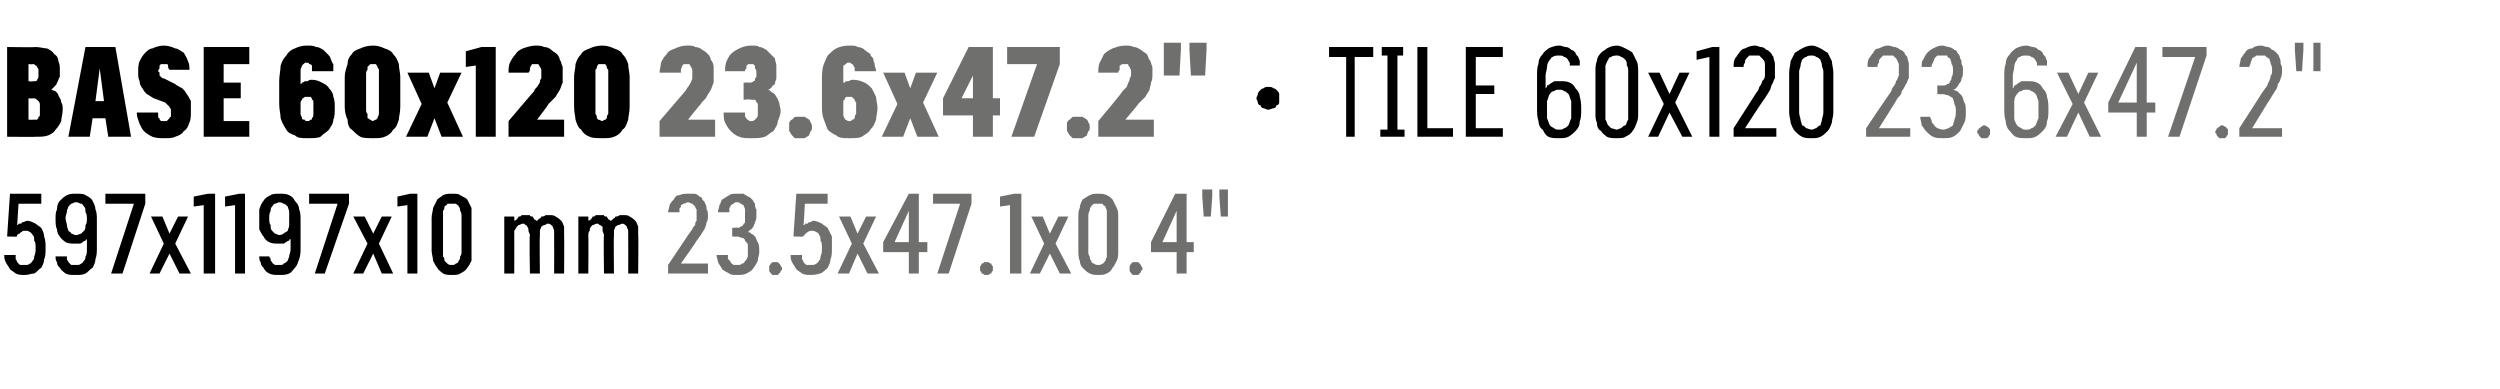
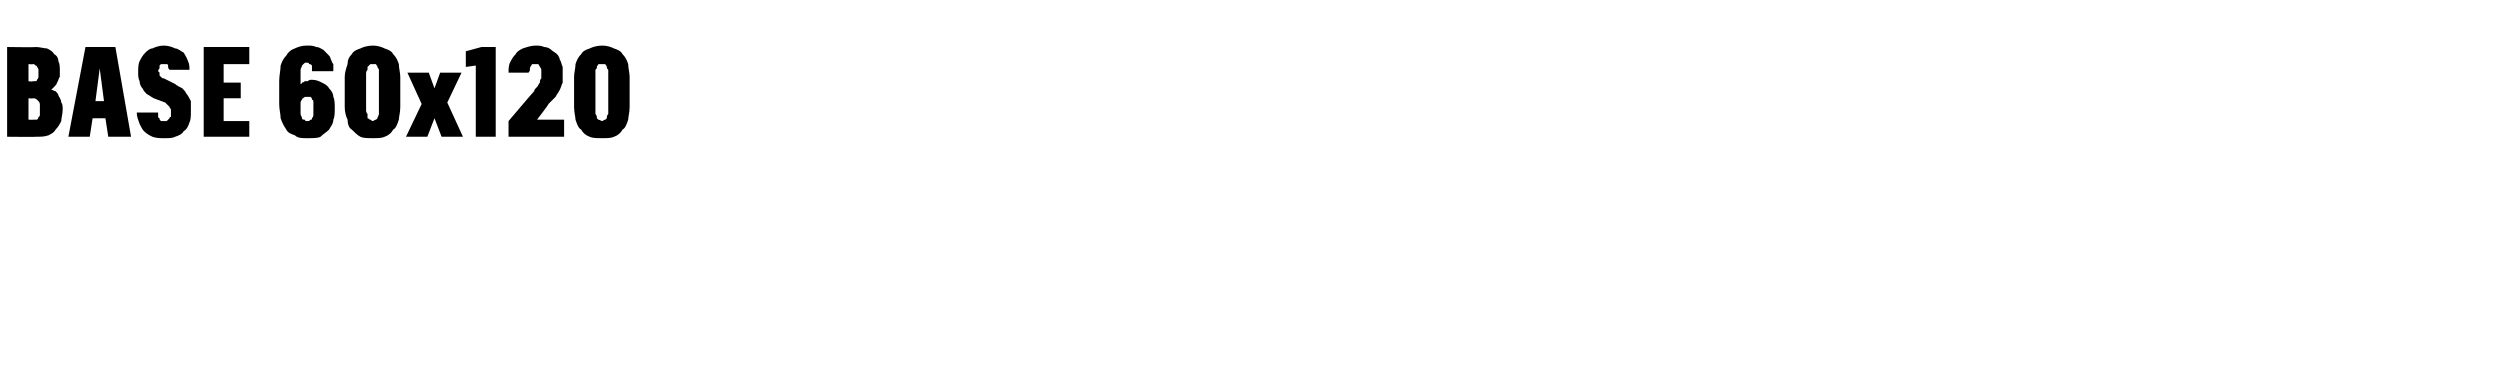
<svg xmlns="http://www.w3.org/2000/svg" version="1.1" width="175.5px" height="27.3px" viewBox="0 -3 175.5 27.3" style="top:-3px">
  <desc>BASE 60x120 23.6x47.2\“ · TILE 60x120 23.6x47.2\" 597x1197x10 mm 23.5x47.1x0.4\"</desc>
  <defs />
  <g id="Polygon372583">
-     <path d="M 46.9 16.2 L 49.7 16.2 L 49.7 15.5 L 47.8 15.5 C 47.8 15.5 48.94 13.9 48.9 13.9 C 49 13.8 49.1 13.6 49.2 13.5 C 49.3 13.3 49.4 13.2 49.5 13 C 49.5 12.9 49.6 12.8 49.6 12.6 C 49.7 12.5 49.7 12.3 49.7 12.1 C 49.7 12 49.7 11.8 49.6 11.7 C 49.6 11.6 49.6 11.4 49.5 11.3 C 49.5 11.2 49.4 11.1 49.3 11 C 49.3 10.9 49.2 10.8 49.1 10.8 C 49 10.7 48.9 10.6 48.7 10.6 C 48.6 10.6 48.5 10.6 48.3 10.6 C 48.3 10.6 48.3 10.6 48.3 10.6 C 48.1 10.6 47.9 10.6 47.7 10.7 C 47.5 10.7 47.4 10.8 47.3 11 C 47.2 11.1 47.1 11.2 47 11.4 C 47 11.6 46.9 11.7 46.9 11.9 C 46.9 11.9 47.7 11.9 47.7 11.9 C 47.7 11.8 47.7 11.7 47.7 11.6 C 47.8 11.6 47.8 11.5 47.8 11.4 C 47.9 11.4 47.9 11.3 48 11.3 C 48.1 11.3 48.2 11.2 48.3 11.2 C 48.3 11.2 48.3 11.2 48.3 11.2 C 48.4 11.2 48.5 11.3 48.6 11.3 C 48.6 11.3 48.7 11.4 48.8 11.5 C 48.8 11.5 48.8 11.6 48.9 11.7 C 48.9 11.9 48.9 12 48.9 12.1 C 48.9 12.2 48.9 12.4 48.9 12.5 C 48.8 12.6 48.8 12.7 48.8 12.8 C 48.7 12.9 48.6 13 48.6 13.1 C 48.5 13.2 48.4 13.4 48.3 13.5 C 48.33 13.48 46.9 15.6 46.9 15.6 L 46.9 16.2 Z M 51.7 16.3 C 51.7 16.3 51.8 16.3 51.8 16.3 C 52 16.3 52.2 16.3 52.4 16.2 C 52.6 16.1 52.8 16 52.9 15.8 C 53 15.7 53.1 15.5 53.2 15.3 C 53.2 15.1 53.3 14.9 53.3 14.7 C 53.3 14.4 53.3 14.2 53.2 14 C 53.1 13.9 53.1 13.7 53 13.6 C 52.9 13.5 52.8 13.4 52.7 13.4 C 52.7 13.3 52.6 13.3 52.5 13.3 C 52.6 13.2 52.6 13.2 52.7 13.1 C 52.8 13.1 52.8 13 52.9 12.9 C 52.9 12.8 53 12.7 53 12.6 C 53.1 12.4 53.1 12.3 53.1 12.1 C 53.1 11.9 53.1 11.8 53.1 11.7 C 53 11.6 53 11.4 53 11.3 C 52.9 11.2 52.9 11.1 52.8 11 C 52.7 10.9 52.6 10.8 52.5 10.8 C 52.4 10.7 52.3 10.7 52.2 10.6 C 52.1 10.6 52 10.6 51.8 10.6 C 51.8 10.6 51.7 10.6 51.7 10.6 C 51.5 10.6 51.3 10.6 51.2 10.7 C 51 10.8 50.9 10.9 50.7 11 C 50.6 11.1 50.6 11.3 50.5 11.4 C 50.5 11.6 50.4 11.7 50.4 11.9 C 50.4 11.9 51.2 11.9 51.2 11.9 C 51.2 11.8 51.2 11.7 51.2 11.6 C 51.2 11.6 51.3 11.5 51.3 11.4 C 51.4 11.4 51.4 11.3 51.5 11.3 C 51.6 11.2 51.6 11.2 51.7 11.2 C 51.7 11.2 51.8 11.2 51.8 11.2 C 51.8 11.2 51.9 11.2 52 11.3 C 52.1 11.3 52.1 11.4 52.2 11.4 C 52.2 11.5 52.3 11.6 52.3 11.7 C 52.3 11.8 52.3 11.9 52.3 12.1 C 52.3 12.2 52.3 12.3 52.3 12.5 C 52.3 12.6 52.3 12.7 52.2 12.7 C 52.2 12.8 52.1 12.9 52 12.9 C 52 12.9 51.9 13 51.8 13 C 51.76 12.95 51.4 13 51.4 13 L 51.4 13.6 C 51.4 13.6 51.73 13.63 51.7 13.6 C 51.9 13.6 52 13.7 52.1 13.7 C 52.2 13.7 52.3 13.8 52.3 13.9 C 52.4 14 52.5 14.1 52.5 14.2 C 52.5 14.3 52.5 14.4 52.5 14.6 C 52.5 14.8 52.5 14.9 52.5 15 C 52.4 15.2 52.4 15.3 52.3 15.3 C 52.3 15.4 52.2 15.5 52.1 15.5 C 52 15.6 51.9 15.6 51.8 15.6 C 51.8 15.6 51.8 15.6 51.8 15.6 C 51.7 15.6 51.6 15.6 51.5 15.6 C 51.4 15.5 51.3 15.5 51.3 15.4 C 51.2 15.3 51.2 15.2 51.1 15.2 C 51.1 15.1 51.1 15 51.1 14.9 C 51.1 14.9 50.3 14.9 50.3 14.9 C 50.3 15.1 50.4 15.2 50.4 15.4 C 50.5 15.6 50.6 15.7 50.7 15.9 C 50.8 16 51 16.1 51.2 16.2 C 51.3 16.3 51.5 16.3 51.7 16.3 Z M 54.4 16.3 C 54.5 16.3 54.5 16.3 54.6 16.3 C 54.7 16.2 54.7 16.2 54.7 16.2 C 54.8 16.1 54.8 16.1 54.8 16 C 54.9 16 54.9 15.9 54.9 15.9 C 54.9 15.8 54.9 15.7 54.8 15.7 C 54.8 15.6 54.8 15.6 54.7 15.5 C 54.7 15.5 54.7 15.5 54.6 15.4 C 54.5 15.4 54.5 15.4 54.4 15.4 C 54.4 15.4 54.3 15.4 54.2 15.4 C 54.2 15.5 54.1 15.5 54.1 15.5 C 54.1 15.6 54 15.6 54 15.7 C 54 15.7 54 15.8 54 15.9 C 54 15.9 54 16 54 16 C 54 16.1 54.1 16.1 54.1 16.2 C 54.1 16.2 54.2 16.2 54.2 16.3 C 54.3 16.3 54.4 16.3 54.4 16.3 Z M 56.9 16.3 C 56.9 16.3 57 16.3 57 16.3 C 57.3 16.3 57.5 16.2 57.6 16.2 C 57.8 16.1 58 15.9 58.1 15.8 C 58.2 15.6 58.3 15.4 58.3 15.2 C 58.4 15 58.4 14.7 58.4 14.4 C 58.4 14.1 58.4 13.9 58.4 13.6 C 58.3 13.4 58.2 13.2 58.1 13 C 58 12.9 57.8 12.8 57.7 12.7 C 57.5 12.6 57.3 12.5 57.1 12.5 C 57.1 12.5 57.1 12.5 57.1 12.5 C 57 12.5 56.9 12.6 56.9 12.6 C 56.8 12.6 56.7 12.6 56.7 12.7 C 56.6 12.7 56.6 12.7 56.5 12.7 C 56.5 12.8 56.5 12.8 56.4 12.8 C 56.43 12.83 56.5 11.3 56.5 11.3 L 58.1 11.3 L 58.1 10.6 L 55.9 10.6 L 55.7 13.6 C 55.7 13.6 56.37 13.63 56.4 13.6 C 56.4 13.6 56.4 13.5 56.5 13.5 C 56.5 13.4 56.5 13.4 56.6 13.4 C 56.6 13.3 56.7 13.3 56.7 13.3 C 56.8 13.2 56.9 13.2 56.9 13.2 C 56.9 13.2 57 13.2 57 13.2 C 57.1 13.2 57.2 13.2 57.3 13.3 C 57.4 13.3 57.5 13.4 57.5 13.5 C 57.6 13.6 57.6 13.7 57.6 13.9 C 57.7 14 57.7 14.2 57.7 14.4 C 57.7 14.6 57.7 14.8 57.6 15 C 57.6 15.1 57.6 15.2 57.5 15.3 C 57.4 15.4 57.4 15.5 57.3 15.5 C 57.2 15.6 57.1 15.6 57 15.6 C 57 15.6 56.9 15.6 56.9 15.6 C 56.8 15.6 56.7 15.6 56.6 15.6 C 56.5 15.5 56.5 15.5 56.4 15.4 C 56.4 15.3 56.3 15.2 56.3 15.2 C 56.3 15.1 56.3 15 56.3 14.9 C 56.3 14.9 55.5 14.9 55.5 14.9 C 55.5 15.1 55.5 15.2 55.6 15.4 C 55.7 15.6 55.8 15.7 55.9 15.9 C 56 16 56.2 16.1 56.3 16.2 C 56.5 16.3 56.7 16.3 56.9 16.3 Z M 58.8 16.2 L 59.6 16.2 L 60.2 14.8 L 60.9 16.2 L 61.7 16.2 L 60.6 14.1 L 61.5 12.2 L 60.8 12.2 L 60.2 13.4 L 59.7 12.2 L 58.9 12.2 L 59.8 14.1 L 58.8 16.2 Z M 63.8 16.2 L 64.5 16.2 L 64.5 14.7 L 65.1 14.7 L 65.1 14 L 64.5 14 L 64.5 10.6 L 63.8 10.6 L 62 14 L 62 14.7 L 63.8 14.7 L 63.8 16.2 Z M 62.8 14 L 63.8 11.8 L 63.8 14 L 62.8 14 Z M 65.8 16.2 L 66.6 16.2 L 68.2 11.3 L 68.2 10.6 L 65.5 10.6 L 65.5 11.3 L 67.4 11.3 L 65.8 16.2 Z M 69.2 16.3 C 69.3 16.3 69.4 16.3 69.4 16.3 C 69.5 16.2 69.5 16.2 69.6 16.2 C 69.6 16.1 69.6 16.1 69.7 16 C 69.7 16 69.7 15.9 69.7 15.9 C 69.7 15.8 69.7 15.7 69.7 15.7 C 69.6 15.6 69.6 15.6 69.6 15.5 C 69.5 15.5 69.5 15.5 69.4 15.4 C 69.4 15.4 69.3 15.4 69.2 15.4 C 69.2 15.4 69.1 15.4 69.1 15.4 C 69 15.5 69 15.5 68.9 15.5 C 68.9 15.6 68.9 15.6 68.8 15.7 C 68.8 15.7 68.8 15.8 68.8 15.9 C 68.8 15.9 68.8 16 68.8 16 C 68.9 16.1 68.9 16.1 68.9 16.2 C 69 16.2 69 16.2 69.1 16.3 C 69.1 16.3 69.2 16.3 69.2 16.3 Z M 70.9 16.2 L 71.7 16.2 L 71.7 10.6 L 71.2 10.6 L 70.2 10.8 L 70.2 11.5 L 70.9 11.4 L 70.9 16.2 Z M 72.3 16.2 L 73 16.2 L 73.7 14.8 L 74.4 16.2 L 75.2 16.2 L 74.1 14.1 L 75 12.2 L 74.3 12.2 L 73.7 13.4 L 73.2 12.2 L 72.4 12.2 L 73.3 14.1 L 72.3 16.2 Z M 77.1 16.3 C 77.3 16.3 77.5 16.3 77.7 16.2 C 77.9 16.1 78 16 78.1 15.8 C 78.2 15.7 78.3 15.5 78.4 15.3 C 78.5 15.1 78.5 14.8 78.5 14.6 C 78.5 14.6 78.5 12.3 78.5 12.3 C 78.5 12 78.5 11.8 78.4 11.6 C 78.3 11.4 78.2 11.2 78.1 11 C 78 10.9 77.9 10.8 77.7 10.7 C 77.5 10.6 77.3 10.6 77.1 10.6 C 76.9 10.6 76.7 10.6 76.5 10.7 C 76.3 10.8 76.2 10.9 76 11 C 75.9 11.2 75.8 11.4 75.8 11.6 C 75.7 11.8 75.7 12 75.7 12.3 C 75.7 12.3 75.7 14.6 75.7 14.6 C 75.7 14.8 75.7 15.1 75.8 15.3 C 75.8 15.5 75.9 15.7 76 15.8 C 76.2 16 76.3 16.1 76.5 16.2 C 76.7 16.3 76.9 16.3 77.1 16.3 Z M 77.1 15.6 C 77 15.6 76.9 15.6 76.8 15.5 C 76.7 15.5 76.6 15.4 76.6 15.3 C 76.5 15.2 76.5 15.1 76.5 15 C 76.4 14.9 76.4 14.8 76.4 14.6 C 76.4 14.6 76.4 12.2 76.4 12.2 C 76.4 12.1 76.4 11.9 76.5 11.8 C 76.5 11.7 76.5 11.6 76.6 11.5 C 76.6 11.4 76.7 11.4 76.8 11.3 C 76.9 11.3 77 11.3 77.1 11.3 C 77.2 11.3 77.3 11.3 77.4 11.3 C 77.4 11.4 77.5 11.4 77.6 11.5 C 77.6 11.6 77.7 11.7 77.7 11.8 C 77.7 11.9 77.7 12.1 77.7 12.2 C 77.7 12.2 77.7 14.6 77.7 14.6 C 77.7 14.8 77.7 14.9 77.7 15 C 77.7 15.1 77.6 15.2 77.6 15.3 C 77.5 15.4 77.5 15.5 77.4 15.5 C 77.3 15.6 77.2 15.6 77.1 15.6 Z M 79.7 16.3 C 79.8 16.3 79.8 16.3 79.9 16.3 C 80 16.2 80 16.2 80 16.2 C 80.1 16.1 80.1 16.1 80.1 16 C 80.2 16 80.2 15.9 80.2 15.9 C 80.2 15.8 80.2 15.7 80.1 15.7 C 80.1 15.6 80.1 15.6 80 15.5 C 80 15.5 80 15.5 79.9 15.4 C 79.8 15.4 79.8 15.4 79.7 15.4 C 79.7 15.4 79.6 15.4 79.5 15.4 C 79.5 15.5 79.4 15.5 79.4 15.5 C 79.4 15.6 79.3 15.6 79.3 15.7 C 79.3 15.7 79.3 15.8 79.3 15.9 C 79.3 15.9 79.3 16 79.3 16 C 79.3 16.1 79.4 16.1 79.4 16.2 C 79.4 16.2 79.5 16.2 79.5 16.3 C 79.6 16.3 79.7 16.3 79.7 16.3 Z M 82.6 16.2 L 83.3 16.2 L 83.3 14.7 L 83.8 14.7 L 83.8 14 L 83.3 14 L 83.3 10.6 L 82.5 10.6 L 80.8 14 L 80.8 14.7 L 82.6 14.7 L 82.6 16.2 Z M 81.6 14 L 82.6 11.8 L 82.6 14 L 81.6 14 Z M 85.7 12.2 L 86.2 12.2 L 86.2 10.8 L 86.2 10.3 L 85.6 10.3 L 85.6 10.8 L 85.7 12.2 Z M 84.5 12.2 L 85 12.2 L 85.1 10.8 L 85.1 10.3 L 84.4 10.3 L 84.4 10.8 L 84.5 12.2 Z " stroke="none" fill="#6f6f6e" />
-   </g>
+     </g>
  <g id="Polygon372582">
-     <path d="M 1.7 16.3 C 1.7 16.3 1.8 16.3 1.8 16.3 C 2 16.3 2.2 16.2 2.4 16.2 C 2.6 16.1 2.7 15.9 2.9 15.8 C 3 15.6 3.1 15.4 3.1 15.2 C 3.2 15 3.2 14.7 3.2 14.4 C 3.2 14.1 3.2 13.9 3.1 13.6 C 3.1 13.4 3 13.2 2.9 13 C 2.8 12.9 2.6 12.8 2.5 12.7 C 2.3 12.6 2.1 12.5 1.9 12.5 C 1.9 12.5 1.9 12.5 1.9 12.5 C 1.8 12.5 1.7 12.6 1.6 12.6 C 1.6 12.6 1.5 12.6 1.5 12.7 C 1.4 12.7 1.3 12.7 1.3 12.7 C 1.3 12.8 1.2 12.8 1.2 12.8 C 1.21 12.83 1.3 11.3 1.3 11.3 L 2.9 11.3 L 2.9 10.6 L 0.7 10.6 L 0.5 13.6 C 0.5 13.6 1.16 13.63 1.2 13.6 C 1.2 13.6 1.2 13.5 1.2 13.5 C 1.3 13.4 1.3 13.4 1.4 13.4 C 1.4 13.3 1.5 13.3 1.5 13.3 C 1.6 13.2 1.6 13.2 1.7 13.2 C 1.7 13.2 1.8 13.2 1.8 13.2 C 1.9 13.2 2 13.2 2.1 13.3 C 2.2 13.3 2.2 13.4 2.3 13.5 C 2.4 13.6 2.4 13.7 2.4 13.9 C 2.5 14 2.5 14.2 2.5 14.4 C 2.5 14.6 2.5 14.8 2.4 15 C 2.4 15.1 2.4 15.2 2.3 15.3 C 2.2 15.4 2.2 15.5 2.1 15.5 C 2 15.6 1.9 15.6 1.8 15.6 C 1.8 15.6 1.7 15.6 1.7 15.6 C 1.6 15.6 1.5 15.6 1.4 15.6 C 1.3 15.5 1.3 15.5 1.2 15.4 C 1.2 15.3 1.1 15.2 1.1 15.2 C 1.1 15.1 1.1 15 1.1 14.9 C 1.1 14.9 0.3 14.9 0.3 14.9 C 0.3 15.1 0.3 15.2 0.4 15.4 C 0.5 15.6 0.6 15.7 0.7 15.9 C 0.8 16 1 16.1 1.1 16.2 C 1.3 16.3 1.5 16.3 1.7 16.3 Z M 5.2 16.3 C 5.2 16.3 5.4 16.3 5.4 16.3 C 5.6 16.3 5.8 16.3 6 16.2 C 6.2 16.1 6.3 15.9 6.5 15.8 C 6.6 15.6 6.7 15.4 6.7 15.2 C 6.8 14.9 6.8 14.7 6.8 14.4 C 6.8 14.4 6.8 12.4 6.8 12.4 C 6.8 12.2 6.8 11.9 6.7 11.7 C 6.7 11.5 6.6 11.3 6.5 11.1 C 6.4 10.9 6.2 10.8 6 10.7 C 5.9 10.6 5.6 10.6 5.4 10.6 C 5.4 10.6 5.3 10.6 5.3 10.6 C 5.1 10.6 4.9 10.6 4.7 10.7 C 4.5 10.8 4.4 10.9 4.2 11.1 C 4.1 11.2 4 11.4 4 11.7 C 3.9 11.9 3.9 12.1 3.9 12.4 C 3.9 12.6 3.9 12.9 4 13.1 C 4 13.3 4.1 13.5 4.2 13.6 C 4.3 13.8 4.5 13.9 4.6 14 C 4.8 14.1 5 14.1 5.2 14.1 C 5.2 14.1 5.3 14.1 5.3 14.1 C 5.4 14.1 5.5 14.1 5.6 14.1 C 5.7 14.1 5.8 14 5.8 14 C 5.9 13.9 6 13.9 6 13.9 C 6 13.8 6.1 13.8 6.1 13.8 C 6.1 13.8 6.1 14.5 6.1 14.5 C 6.1 14.7 6.1 14.9 6 15 C 6 15.1 6 15.2 5.9 15.3 C 5.8 15.4 5.8 15.5 5.7 15.5 C 5.6 15.6 5.5 15.6 5.4 15.6 C 5.4 15.6 5.3 15.6 5.3 15.6 C 5.2 15.6 5.1 15.6 5 15.6 C 4.9 15.5 4.9 15.5 4.8 15.4 C 4.8 15.3 4.7 15.3 4.7 15.2 C 4.7 15.1 4.7 15.1 4.7 15 C 4.7 15 3.9 15 3.9 15 C 3.9 15.1 3.9 15.3 4 15.4 C 4 15.6 4.1 15.7 4.2 15.8 C 4.3 16 4.5 16.1 4.6 16.2 C 4.8 16.3 5 16.3 5.2 16.3 Z M 5.4 13.5 C 5.4 13.5 5.3 13.5 5.3 13.5 C 5.2 13.5 5.1 13.4 5 13.4 C 5 13.3 4.9 13.3 4.8 13.2 C 4.8 13.1 4.7 13 4.7 12.8 C 4.7 12.7 4.6 12.5 4.6 12.3 C 4.6 12.1 4.7 12 4.7 11.8 C 4.7 11.7 4.8 11.6 4.8 11.5 C 4.9 11.4 5 11.3 5 11.3 C 5.1 11.3 5.2 11.2 5.3 11.2 C 5.3 11.2 5.4 11.2 5.4 11.2 C 5.5 11.2 5.6 11.3 5.7 11.3 C 5.8 11.3 5.8 11.4 5.9 11.5 C 6 11.6 6 11.7 6 11.9 C 6.1 12 6.1 12.2 6.1 12.4 C 6.1 12.5 6.1 12.7 6 12.8 C 6 13 6 13.1 5.9 13.2 C 5.8 13.3 5.8 13.3 5.7 13.4 C 5.6 13.4 5.5 13.5 5.4 13.5 Z M 7.8 16.2 L 8.6 16.2 L 10.2 11.3 L 10.2 10.6 L 7.4 10.6 L 7.4 11.3 L 9.4 11.3 L 7.8 16.2 Z M 10.5 16.2 L 11.2 16.2 L 11.9 14.8 L 12.6 16.2 L 13.4 16.2 L 12.3 14.1 L 13.2 12.2 L 12.5 12.2 L 11.9 13.4 L 11.4 12.2 L 10.6 12.2 L 11.5 14.1 L 10.5 16.2 Z M 14.3 16.2 L 15.1 16.2 L 15.1 10.6 L 14.6 10.6 L 13.6 10.8 L 13.6 11.5 L 14.3 11.4 L 14.3 16.2 Z M 16.5 16.2 L 17.2 16.2 L 17.2 10.6 L 16.8 10.6 L 15.8 10.8 L 15.8 11.5 L 16.5 11.4 L 16.5 16.2 Z M 19.5 16.3 C 19.5 16.3 19.6 16.3 19.6 16.3 C 19.9 16.3 20.1 16.3 20.3 16.2 C 20.5 16.1 20.6 15.9 20.7 15.8 C 20.9 15.6 20.9 15.4 21 15.2 C 21.1 14.9 21.1 14.7 21.1 14.4 C 21.1 14.4 21.1 12.4 21.1 12.4 C 21.1 12.2 21.1 11.9 21 11.7 C 21 11.5 20.9 11.3 20.7 11.1 C 20.6 10.9 20.5 10.8 20.3 10.7 C 20.1 10.6 19.9 10.6 19.7 10.6 C 19.7 10.6 19.6 10.6 19.6 10.6 C 19.4 10.6 19.1 10.6 19 10.7 C 18.8 10.8 18.6 10.9 18.5 11.1 C 18.4 11.2 18.3 11.4 18.2 11.7 C 18.2 11.9 18.2 12.1 18.2 12.4 C 18.2 12.6 18.2 12.9 18.2 13.1 C 18.3 13.3 18.4 13.5 18.5 13.6 C 18.6 13.8 18.7 13.9 18.9 14 C 19.1 14.1 19.3 14.1 19.5 14.1 C 19.5 14.1 19.6 14.1 19.6 14.1 C 19.7 14.1 19.8 14.1 19.9 14.1 C 20 14.1 20 14 20.1 14 C 20.2 13.9 20.2 13.9 20.3 13.9 C 20.3 13.8 20.3 13.8 20.4 13.8 C 20.4 13.8 20.4 14.5 20.4 14.5 C 20.4 14.7 20.3 14.9 20.3 15 C 20.3 15.1 20.2 15.2 20.2 15.3 C 20.1 15.4 20 15.5 19.9 15.5 C 19.9 15.6 19.8 15.6 19.6 15.6 C 19.6 15.6 19.6 15.6 19.6 15.6 C 19.4 15.6 19.3 15.6 19.3 15.6 C 19.2 15.5 19.1 15.5 19.1 15.4 C 19 15.3 19 15.3 19 15.2 C 19 15.1 18.9 15.1 18.9 15 C 18.9 15 18.2 15 18.2 15 C 18.2 15.1 18.2 15.3 18.3 15.4 C 18.3 15.6 18.4 15.7 18.5 15.8 C 18.6 16 18.7 16.1 18.9 16.2 C 19.1 16.3 19.3 16.3 19.5 16.3 Z M 19.6 13.5 C 19.6 13.5 19.6 13.5 19.6 13.5 C 19.5 13.5 19.4 13.4 19.3 13.4 C 19.2 13.3 19.2 13.3 19.1 13.2 C 19 13.1 19 13 19 12.8 C 18.9 12.7 18.9 12.5 18.9 12.3 C 18.9 12.1 18.9 12 19 11.8 C 19 11.7 19 11.6 19.1 11.5 C 19.2 11.4 19.2 11.3 19.3 11.3 C 19.4 11.3 19.5 11.2 19.6 11.2 C 19.6 11.2 19.6 11.2 19.6 11.2 C 19.8 11.2 19.9 11.3 19.9 11.3 C 20 11.3 20.1 11.4 20.2 11.5 C 20.2 11.6 20.3 11.7 20.3 11.9 C 20.3 12 20.3 12.2 20.3 12.4 C 20.3 12.5 20.3 12.7 20.3 12.8 C 20.3 13 20.2 13.1 20.2 13.2 C 20.1 13.3 20 13.3 19.9 13.4 C 19.9 13.4 19.8 13.5 19.6 13.5 Z M 22.1 16.2 L 22.8 16.2 L 24.5 11.3 L 24.5 10.6 L 21.7 10.6 L 21.7 11.3 L 23.7 11.3 L 22.1 16.2 Z M 24.8 16.2 L 25.5 16.2 L 26.2 14.8 L 26.8 16.2 L 27.6 16.2 L 26.6 14.1 L 27.5 12.2 L 26.8 12.2 L 26.2 13.4 L 25.6 12.2 L 24.8 12.2 L 25.8 14.1 L 24.8 16.2 Z M 28.6 16.2 L 29.3 16.2 L 29.3 10.6 L 28.8 10.6 L 27.9 10.8 L 27.9 11.5 L 28.6 11.4 L 28.6 16.2 Z M 31.7 16.3 C 32 16.3 32.2 16.3 32.3 16.2 C 32.5 16.1 32.7 16 32.8 15.8 C 32.9 15.7 33 15.5 33.1 15.3 C 33.1 15.1 33.1 14.8 33.1 14.6 C 33.1 14.6 33.1 12.3 33.1 12.3 C 33.1 12 33.1 11.8 33.1 11.6 C 33 11.4 32.9 11.2 32.8 11 C 32.7 10.9 32.5 10.8 32.3 10.7 C 32.2 10.6 32 10.6 31.7 10.6 C 31.5 10.6 31.3 10.6 31.1 10.7 C 31 10.8 30.8 10.9 30.7 11 C 30.6 11.2 30.5 11.4 30.4 11.6 C 30.4 11.8 30.3 12 30.3 12.3 C 30.3 12.3 30.3 14.6 30.3 14.6 C 30.3 14.8 30.4 15.1 30.4 15.3 C 30.5 15.5 30.6 15.7 30.7 15.8 C 30.8 16 31 16.1 31.1 16.2 C 31.3 16.3 31.5 16.3 31.7 16.3 Z M 31.7 15.6 C 31.6 15.6 31.5 15.6 31.4 15.5 C 31.4 15.5 31.3 15.4 31.2 15.3 C 31.2 15.2 31.2 15.1 31.1 15 C 31.1 14.9 31.1 14.8 31.1 14.6 C 31.1 14.6 31.1 12.2 31.1 12.2 C 31.1 12.1 31.1 11.9 31.1 11.8 C 31.2 11.7 31.2 11.6 31.2 11.5 C 31.3 11.4 31.4 11.4 31.4 11.3 C 31.5 11.3 31.6 11.3 31.7 11.3 C 31.9 11.3 31.9 11.3 32 11.3 C 32.1 11.4 32.2 11.4 32.2 11.5 C 32.3 11.6 32.3 11.7 32.3 11.8 C 32.4 11.9 32.4 12.1 32.4 12.2 C 32.4 12.2 32.4 14.6 32.4 14.6 C 32.4 14.8 32.4 14.9 32.3 15 C 32.3 15.1 32.3 15.2 32.2 15.3 C 32.2 15.4 32.1 15.5 32 15.5 C 31.9 15.6 31.9 15.6 31.7 15.6 Z M 35.4 16.2 L 36.1 16.2 C 36.1 16.2 36.11 13.58 36.1 13.6 C 36.1 13.4 36.1 13.3 36.1 13.2 C 36.2 13.1 36.2 13 36.3 12.9 C 36.3 12.9 36.4 12.8 36.4 12.8 C 36.5 12.8 36.6 12.7 36.7 12.7 C 36.8 12.7 36.8 12.7 36.9 12.8 C 37 12.8 37 12.9 37 12.9 C 37.1 13 37.1 13.1 37.1 13.2 C 37.1 13.3 37.2 13.4 37.2 13.5 C 37.15 13.5 37.2 16.2 37.2 16.2 L 37.9 16.2 C 37.9 16.2 37.87 13.58 37.9 13.6 C 37.9 13.4 37.9 13.3 37.9 13.2 C 37.9 13.1 38 13 38 12.9 C 38.1 12.9 38.1 12.8 38.2 12.8 C 38.3 12.8 38.4 12.7 38.4 12.7 C 38.5 12.7 38.6 12.7 38.7 12.8 C 38.7 12.8 38.8 12.9 38.8 12.9 C 38.8 13 38.9 13.1 38.9 13.2 C 38.9 13.3 38.9 13.4 38.9 13.5 C 38.91 13.5 38.9 16.2 38.9 16.2 L 39.6 16.2 C 39.6 16.2 39.62 13.49 39.6 13.5 C 39.6 13.3 39.6 13.1 39.6 12.9 C 39.5 12.7 39.5 12.6 39.4 12.5 C 39.3 12.4 39.2 12.3 39 12.2 C 38.9 12.1 38.7 12.1 38.6 12.1 C 38.4 12.1 38.4 12.1 38.3 12.1 C 38.2 12.2 38.1 12.2 38 12.2 C 38 12.3 37.9 12.3 37.8 12.4 C 37.8 12.4 37.7 12.5 37.7 12.5 C 37.6 12.5 37.6 12.4 37.5 12.4 C 37.5 12.3 37.4 12.3 37.4 12.2 C 37.3 12.2 37.2 12.2 37.2 12.1 C 37.1 12.1 37 12.1 36.9 12.1 C 36.8 12.1 36.7 12.1 36.6 12.1 C 36.6 12.2 36.5 12.2 36.4 12.2 C 36.4 12.3 36.3 12.3 36.3 12.4 C 36.2 12.4 36.2 12.5 36.1 12.5 C 36.12 12.55 36.1 12.2 36.1 12.2 L 35.4 12.2 L 35.4 16.2 Z M 40.6 16.2 L 41.3 16.2 C 41.3 16.2 41.32 13.58 41.3 13.6 C 41.3 13.4 41.3 13.3 41.4 13.2 C 41.4 13.1 41.4 13 41.5 12.9 C 41.5 12.9 41.6 12.8 41.6 12.8 C 41.7 12.8 41.8 12.7 41.9 12.7 C 42 12.7 42 12.7 42.1 12.8 C 42.2 12.8 42.2 12.9 42.3 12.9 C 42.3 13 42.3 13.1 42.3 13.2 C 42.3 13.3 42.4 13.4 42.4 13.5 C 42.36 13.5 42.4 16.2 42.4 16.2 L 43.1 16.2 C 43.1 16.2 43.07 13.58 43.1 13.6 C 43.1 13.4 43.1 13.3 43.1 13.2 C 43.1 13.1 43.2 13 43.2 12.9 C 43.3 12.9 43.3 12.8 43.4 12.8 C 43.5 12.8 43.6 12.7 43.7 12.7 C 43.7 12.7 43.8 12.7 43.9 12.8 C 43.9 12.8 44 12.9 44 12.9 C 44 13 44.1 13.1 44.1 13.2 C 44.1 13.3 44.1 13.4 44.1 13.5 C 44.11 13.5 44.1 16.2 44.1 16.2 L 44.8 16.2 C 44.8 16.2 44.83 13.49 44.8 13.5 C 44.8 13.3 44.8 13.1 44.8 12.9 C 44.7 12.7 44.7 12.6 44.6 12.5 C 44.5 12.4 44.4 12.3 44.2 12.2 C 44.1 12.1 43.9 12.1 43.8 12.1 C 43.7 12.1 43.6 12.1 43.5 12.1 C 43.4 12.2 43.3 12.2 43.2 12.2 C 43.2 12.3 43.1 12.3 43 12.4 C 43 12.4 42.9 12.5 42.9 12.5 C 42.8 12.5 42.8 12.4 42.7 12.4 C 42.7 12.3 42.6 12.3 42.6 12.2 C 42.5 12.2 42.4 12.2 42.4 12.1 C 42.3 12.1 42.2 12.1 42.1 12.1 C 42 12.1 41.9 12.1 41.8 12.1 C 41.8 12.2 41.7 12.2 41.6 12.2 C 41.6 12.3 41.5 12.3 41.5 12.4 C 41.4 12.4 41.4 12.5 41.3 12.5 C 41.32 12.55 41.3 12.2 41.3 12.2 L 40.6 12.2 L 40.6 16.2 Z " stroke="none" fill="#000" />
-   </g>
+     </g>
  <g id="Polygon372581">
-     <path d="M 131 6.6 L 134.1 6.6 L 134.1 6 L 131.9 6 C 131.9 6 133.25 3.88 133.2 3.9 C 133.4 3.7 133.5 3.6 133.5 3.4 C 133.6 3.3 133.7 3.1 133.8 2.9 C 133.9 2.8 133.9 2.6 134 2.5 C 134 2.3 134 2.1 134 1.9 C 134 1.8 134 1.6 134 1.5 C 134 1.3 133.9 1.2 133.9 1 C 133.8 0.9 133.7 0.8 133.7 0.7 C 133.6 0.6 133.5 0.5 133.4 0.5 C 133.3 0.4 133.1 0.3 133 0.3 C 132.9 0.3 132.7 0.2 132.6 0.2 C 132.6 0.2 132.5 0.2 132.5 0.2 C 132.3 0.2 132.1 0.3 131.9 0.4 C 131.7 0.4 131.6 0.5 131.5 0.7 C 131.4 0.8 131.3 1 131.2 1.1 C 131.1 1.3 131.1 1.5 131.1 1.7 C 131.1 1.7 131.8 1.7 131.8 1.7 C 131.8 1.6 131.8 1.5 131.9 1.4 C 131.9 1.3 131.9 1.2 132 1.1 C 132.1 1 132.1 1 132.2 0.9 C 132.3 0.9 132.4 0.9 132.5 0.9 C 132.5 0.9 132.6 0.9 132.6 0.9 C 132.7 0.9 132.8 0.9 132.9 0.9 C 133 1 133.1 1.1 133.1 1.1 C 133.2 1.2 133.2 1.3 133.3 1.5 C 133.3 1.6 133.3 1.8 133.3 2 C 133.3 2.1 133.3 2.2 133.3 2.3 C 133.2 2.5 133.2 2.6 133.1 2.7 C 133.1 2.8 133 3 132.9 3.1 C 132.8 3.2 132.8 3.4 132.7 3.5 C 132.67 3.52 131 6 131 6 L 131 6.6 Z M 136.4 6.7 C 136.4 6.7 136.4 6.7 136.4 6.7 C 136.7 6.7 136.9 6.7 137.1 6.6 C 137.3 6.5 137.4 6.4 137.6 6.2 C 137.7 6 137.8 5.8 137.9 5.6 C 138 5.4 138 5.1 138 4.9 C 138 4.6 138 4.3 137.9 4.2 C 137.8 4 137.8 3.8 137.7 3.7 C 137.6 3.6 137.5 3.5 137.4 3.4 C 137.3 3.4 137.2 3.3 137.1 3.3 C 137.2 3.3 137.3 3.2 137.3 3.2 C 137.4 3.1 137.5 3 137.5 2.9 C 137.6 2.8 137.7 2.7 137.7 2.5 C 137.8 2.4 137.8 2.2 137.8 1.9 C 137.8 1.8 137.8 1.6 137.7 1.5 C 137.7 1.3 137.7 1.2 137.6 1.1 C 137.6 0.9 137.5 0.8 137.4 0.7 C 137.4 0.6 137.3 0.5 137.2 0.5 C 137.1 0.4 136.9 0.3 136.8 0.3 C 136.7 0.3 136.5 0.2 136.4 0.2 C 136.4 0.2 136.3 0.2 136.3 0.2 C 136.1 0.2 135.9 0.3 135.7 0.4 C 135.5 0.5 135.4 0.6 135.3 0.7 C 135.2 0.8 135.1 1 135 1.2 C 134.9 1.3 134.9 1.5 134.9 1.7 C 134.9 1.7 135.6 1.7 135.6 1.7 C 135.6 1.6 135.6 1.5 135.7 1.4 C 135.7 1.3 135.8 1.2 135.8 1.1 C 135.9 1 135.9 1 136 0.9 C 136.1 0.9 136.2 0.9 136.3 0.9 C 136.3 0.9 136.4 0.9 136.4 0.9 C 136.5 0.9 136.6 0.9 136.7 0.9 C 136.7 1 136.8 1.1 136.9 1.1 C 136.9 1.2 137 1.3 137 1.5 C 137.1 1.6 137.1 1.8 137.1 1.9 C 137.1 2.1 137.1 2.3 137 2.4 C 137 2.5 137 2.6 136.9 2.7 C 136.9 2.8 136.8 2.9 136.7 2.9 C 136.6 3 136.5 3 136.4 3 C 136.36 3.01 136 3 136 3 L 136 3.6 C 136 3.6 136.34 3.64 136.3 3.6 C 136.5 3.6 136.7 3.7 136.8 3.7 C 136.9 3.8 137 3.8 137.1 3.9 C 137.1 4 137.2 4.2 137.2 4.3 C 137.3 4.5 137.3 4.6 137.3 4.8 C 137.3 5 137.3 5.2 137.2 5.4 C 137.2 5.5 137.1 5.7 137.1 5.8 C 137 5.9 136.9 5.9 136.8 6 C 136.7 6 136.6 6.1 136.4 6.1 C 136.4 6.1 136.4 6.1 136.4 6.1 C 136.2 6.1 136.1 6 136 6 C 135.9 5.9 135.8 5.9 135.8 5.8 C 135.7 5.7 135.6 5.6 135.6 5.5 C 135.6 5.4 135.5 5.3 135.5 5.2 C 135.5 5.2 134.8 5.2 134.8 5.2 C 134.8 5.4 134.9 5.6 134.9 5.8 C 135 5.9 135.1 6.1 135.2 6.2 C 135.4 6.4 135.5 6.5 135.7 6.6 C 135.9 6.7 136.1 6.7 136.4 6.7 Z M 139.3 6.7 C 139.3 6.7 139.4 6.7 139.5 6.7 C 139.5 6.7 139.6 6.6 139.6 6.6 C 139.6 6.5 139.7 6.5 139.7 6.4 C 139.7 6.4 139.7 6.3 139.7 6.3 C 139.7 6.2 139.7 6.1 139.7 6.1 C 139.7 6 139.6 6 139.6 6 C 139.6 5.9 139.5 5.9 139.5 5.9 C 139.4 5.8 139.3 5.8 139.3 5.8 C 139.2 5.8 139.2 5.8 139.1 5.9 C 139.1 5.9 139 5.9 139 6 C 138.9 6 138.9 6 138.9 6.1 C 138.8 6.1 138.8 6.2 138.8 6.3 C 138.8 6.3 138.8 6.4 138.9 6.4 C 138.9 6.5 138.9 6.5 139 6.6 C 139 6.6 139.1 6.7 139.1 6.7 C 139.2 6.7 139.2 6.7 139.3 6.7 Z M 142.2 6.7 C 142.2 6.7 142.3 6.7 142.3 6.7 C 142.5 6.7 142.7 6.7 142.9 6.6 C 143.1 6.5 143.3 6.3 143.4 6.2 C 143.6 6 143.7 5.8 143.7 5.5 C 143.8 5.3 143.8 5 143.8 4.7 C 143.8 4.4 143.8 4.1 143.7 3.8 C 143.7 3.6 143.6 3.4 143.4 3.2 C 143.3 3 143.2 2.9 143 2.8 C 142.8 2.7 142.6 2.7 142.3 2.7 C 142.3 2.7 142.3 2.7 142.3 2.7 C 142.1 2.7 142 2.7 141.9 2.7 C 141.8 2.8 141.7 2.8 141.6 2.9 C 141.6 2.9 141.5 3 141.4 3 C 141.4 3.1 141.4 3.1 141.3 3.2 C 141.3 3.2 141.3 2.3 141.3 2.3 C 141.3 2.1 141.4 1.9 141.4 1.7 C 141.4 1.5 141.5 1.3 141.6 1.2 C 141.6 1.1 141.7 1 141.8 1 C 141.9 0.9 142.1 0.9 142.2 0.9 C 142.2 0.9 142.2 0.9 142.2 0.9 C 142.4 0.9 142.5 0.9 142.6 1 C 142.7 1 142.8 1.1 142.8 1.1 C 142.9 1.2 142.9 1.3 143 1.4 C 143 1.5 143 1.6 143 1.6 C 143 1.6 143.7 1.6 143.7 1.6 C 143.7 1.5 143.7 1.4 143.7 1.3 C 143.7 1.2 143.6 1.1 143.6 1 C 143.5 0.9 143.4 0.8 143.4 0.7 C 143.3 0.6 143.2 0.5 143.1 0.5 C 143 0.4 142.9 0.3 142.7 0.3 C 142.6 0.3 142.4 0.2 142.3 0.2 C 142.3 0.2 142.2 0.2 142.2 0.2 C 142 0.2 141.7 0.3 141.5 0.4 C 141.4 0.5 141.2 0.6 141.1 0.8 C 140.9 1 140.8 1.2 140.8 1.5 C 140.7 1.7 140.7 2 140.7 2.4 C 140.7 2.4 140.7 4.6 140.7 4.6 C 140.7 4.9 140.7 5.2 140.8 5.5 C 140.8 5.7 140.9 6 141 6.1 C 141.2 6.3 141.3 6.5 141.5 6.6 C 141.7 6.7 142 6.7 142.2 6.7 Z M 142.3 6.1 C 142.3 6.1 142.2 6.1 142.2 6.1 C 142.1 6.1 142 6.1 141.9 6 C 141.7 5.9 141.7 5.9 141.6 5.8 C 141.5 5.6 141.4 5.5 141.4 5.3 C 141.4 5.1 141.4 4.9 141.4 4.7 C 141.4 4.4 141.4 4.2 141.4 4.1 C 141.4 3.9 141.5 3.7 141.6 3.6 C 141.7 3.5 141.7 3.4 141.9 3.4 C 142 3.3 142.1 3.3 142.2 3.3 C 142.2 3.3 142.3 3.3 142.3 3.3 C 142.4 3.3 142.5 3.3 142.6 3.4 C 142.7 3.4 142.8 3.5 142.9 3.6 C 143 3.7 143 3.9 143.1 4.1 C 143.1 4.2 143.1 4.4 143.1 4.7 C 143.1 4.9 143.1 5.2 143.1 5.3 C 143 5.5 143 5.6 142.9 5.8 C 142.8 5.9 142.7 6 142.6 6 C 142.5 6.1 142.4 6.1 142.3 6.1 Z M 144.3 6.6 L 145.1 6.6 L 145.9 4.9 L 146.7 6.6 L 147.5 6.6 L 146.3 4.2 L 147.3 2.1 L 146.6 2.1 L 145.9 3.6 L 145.2 2.1 L 144.4 2.1 L 145.5 4.3 L 144.3 6.6 Z M 150 6.6 L 150.7 6.6 L 150.7 4.9 L 151.3 4.9 L 151.3 4.2 L 150.7 4.2 L 150.7 0.3 L 149.9 0.3 L 148 4.2 L 148 4.9 L 150 4.9 L 150 6.6 Z M 148.7 4.2 L 150 1.4 L 150 4.2 L 148.7 4.2 Z M 152.2 6.6 L 153 6.6 L 154.9 0.9 L 154.9 0.3 L 151.8 0.3 L 151.8 1 L 154.1 1 L 152.2 6.6 Z M 156 6.7 C 156 6.7 156.1 6.7 156.2 6.7 C 156.2 6.7 156.3 6.6 156.3 6.6 C 156.3 6.5 156.4 6.5 156.4 6.4 C 156.4 6.4 156.4 6.3 156.4 6.3 C 156.4 6.2 156.4 6.1 156.4 6.1 C 156.4 6 156.3 6 156.3 6 C 156.3 5.9 156.2 5.9 156.2 5.9 C 156.1 5.8 156 5.8 156 5.8 C 155.9 5.8 155.9 5.8 155.8 5.9 C 155.8 5.9 155.7 5.9 155.7 6 C 155.6 6 155.6 6 155.6 6.1 C 155.6 6.1 155.5 6.2 155.5 6.3 C 155.5 6.3 155.6 6.4 155.6 6.4 C 155.6 6.5 155.6 6.5 155.7 6.6 C 155.7 6.6 155.8 6.7 155.8 6.7 C 155.9 6.7 155.9 6.7 156 6.7 Z M 157.2 6.6 L 160.2 6.6 L 160.2 6 L 158.1 6 C 158.1 6 159.39 3.88 159.4 3.9 C 159.5 3.7 159.6 3.6 159.7 3.4 C 159.8 3.3 159.9 3.1 159.9 2.9 C 160 2.8 160.1 2.6 160.1 2.5 C 160.2 2.3 160.2 2.1 160.2 1.9 C 160.2 1.8 160.2 1.6 160.1 1.5 C 160.1 1.3 160.1 1.2 160 1 C 160 0.9 159.9 0.8 159.8 0.7 C 159.7 0.6 159.6 0.5 159.5 0.5 C 159.4 0.4 159.3 0.3 159.2 0.3 C 159 0.3 158.9 0.2 158.7 0.2 C 158.7 0.2 158.7 0.2 158.7 0.2 C 158.4 0.2 158.2 0.3 158.1 0.4 C 157.9 0.4 157.7 0.5 157.6 0.7 C 157.5 0.8 157.4 1 157.3 1.1 C 157.3 1.3 157.2 1.5 157.2 1.7 C 157.2 1.7 157.9 1.7 157.9 1.7 C 157.9 1.6 158 1.5 158 1.4 C 158 1.3 158.1 1.2 158.1 1.1 C 158.2 1 158.3 1 158.4 0.9 C 158.5 0.9 158.6 0.9 158.7 0.9 C 158.7 0.9 158.7 0.9 158.7 0.9 C 158.8 0.9 158.9 0.9 159 0.9 C 159.1 1 159.2 1.1 159.3 1.1 C 159.3 1.2 159.4 1.3 159.4 1.5 C 159.5 1.6 159.5 1.8 159.5 2 C 159.5 2.1 159.5 2.2 159.4 2.3 C 159.4 2.5 159.3 2.6 159.3 2.7 C 159.2 2.8 159.2 3 159.1 3.1 C 159 3.2 158.9 3.4 158.8 3.5 C 158.81 3.52 157.2 6 157.2 6 L 157.2 6.6 Z M 162.4 2 L 162.9 2 L 162.9 0.5 L 162.9 0 L 162.4 0 L 162.4 0.5 L 162.4 2 Z M 161.2 2 L 161.6 2 L 161.7 0.5 L 161.7 0 L 161.1 0 L 161.1 0.5 L 161.2 2 Z " stroke="none" fill="#6f6f6e" />
-   </g>
+     </g>
  <g id="Polygon372580">
-     <path d="M 89 4.7 C 89.2 4.7 89.3 4.6 89.4 4.6 C 89.5 4.6 89.6 4.5 89.6 4.4 C 89.7 4.4 89.8 4.3 89.8 4.2 C 89.8 4.1 89.8 4 89.8 3.9 C 89.8 3.8 89.8 3.7 89.8 3.6 C 89.8 3.5 89.7 3.4 89.6 3.3 C 89.6 3.3 89.5 3.2 89.4 3.2 C 89.3 3.1 89.2 3.1 89 3.1 C 88.9 3.1 88.8 3.1 88.7 3.2 C 88.6 3.2 88.5 3.3 88.5 3.3 C 88.4 3.4 88.3 3.5 88.3 3.6 C 88.3 3.7 88.2 3.8 88.2 3.9 C 88.2 4 88.3 4.1 88.3 4.2 C 88.3 4.3 88.4 4.4 88.5 4.4 C 88.5 4.5 88.6 4.6 88.7 4.6 C 88.8 4.6 88.9 4.7 89 4.7 Z M 94.5 6.6 L 95.1 6.6 L 95.1 1 L 96.4 1 L 96.4 0.3 L 93.3 0.3 L 93.3 1 L 94.5 1 L 94.5 6.6 Z M 96.9 6.6 L 98.6 6.6 L 98.6 6.1 L 98.1 6.1 L 98.1 0.9 L 98.5 0.9 L 98.5 0.3 L 97 0.3 L 97 0.9 L 97.4 0.9 L 97.4 6.1 L 96.9 6.1 L 96.9 6.6 Z M 99.5 6.6 L 102 6.6 L 102 6 L 100.2 6 L 100.2 0.3 L 99.5 0.3 L 99.5 6.6 Z M 102.9 6.6 L 105.5 6.6 L 105.5 6 L 103.6 6 L 103.6 3.6 L 104.9 3.6 L 104.9 3 L 103.6 3 L 103.6 1 L 105.5 1 L 105.5 0.3 L 102.9 0.3 L 102.9 6.6 Z M 109.4 6.7 C 109.4 6.7 109.5 6.7 109.5 6.7 C 109.7 6.7 109.9 6.7 110.1 6.6 C 110.3 6.5 110.5 6.3 110.6 6.2 C 110.8 6 110.9 5.8 110.9 5.5 C 111 5.3 111 5 111 4.7 C 111 4.4 111 4.1 110.9 3.8 C 110.9 3.6 110.8 3.4 110.6 3.2 C 110.5 3 110.4 2.9 110.2 2.8 C 110 2.7 109.8 2.7 109.5 2.7 C 109.5 2.7 109.5 2.7 109.5 2.7 C 109.4 2.7 109.2 2.7 109.1 2.7 C 109 2.8 108.9 2.8 108.8 2.9 C 108.8 2.9 108.7 3 108.6 3 C 108.6 3.1 108.6 3.1 108.5 3.2 C 108.5 3.2 108.5 2.3 108.5 2.3 C 108.5 2.1 108.6 1.9 108.6 1.7 C 108.6 1.5 108.7 1.3 108.8 1.2 C 108.9 1.1 108.9 1 109 1 C 109.1 0.9 109.3 0.9 109.4 0.9 C 109.4 0.9 109.5 0.9 109.5 0.9 C 109.6 0.9 109.7 0.9 109.8 1 C 109.9 1 110 1.1 110 1.1 C 110.1 1.2 110.1 1.3 110.2 1.4 C 110.2 1.5 110.2 1.6 110.2 1.6 C 110.2 1.6 110.9 1.6 110.9 1.6 C 110.9 1.5 110.9 1.4 110.9 1.3 C 110.9 1.2 110.8 1.1 110.8 1 C 110.7 0.9 110.6 0.8 110.6 0.7 C 110.5 0.6 110.4 0.5 110.3 0.5 C 110.2 0.4 110.1 0.3 109.9 0.3 C 109.8 0.3 109.6 0.2 109.5 0.2 C 109.5 0.2 109.4 0.2 109.4 0.2 C 109.2 0.2 108.9 0.3 108.7 0.4 C 108.6 0.5 108.4 0.6 108.3 0.8 C 108.1 1 108 1.2 108 1.5 C 107.9 1.7 107.9 2 107.9 2.4 C 107.9 2.4 107.9 4.6 107.9 4.6 C 107.9 4.9 107.9 5.2 108 5.5 C 108 5.7 108.1 6 108.3 6.1 C 108.4 6.3 108.5 6.5 108.7 6.6 C 108.9 6.7 109.2 6.7 109.4 6.7 Z M 109.5 6.1 C 109.5 6.1 109.4 6.1 109.4 6.1 C 109.3 6.1 109.2 6.1 109.1 6 C 108.9 5.9 108.9 5.9 108.8 5.8 C 108.7 5.6 108.7 5.5 108.6 5.3 C 108.6 5.1 108.6 4.9 108.6 4.7 C 108.6 4.4 108.6 4.2 108.6 4.1 C 108.7 3.9 108.7 3.7 108.8 3.6 C 108.9 3.5 108.9 3.4 109.1 3.4 C 109.2 3.3 109.3 3.3 109.4 3.3 C 109.4 3.3 109.5 3.3 109.5 3.3 C 109.6 3.3 109.7 3.3 109.8 3.4 C 109.9 3.4 110 3.5 110.1 3.6 C 110.2 3.7 110.2 3.9 110.3 4.1 C 110.3 4.2 110.3 4.4 110.3 4.7 C 110.3 4.9 110.3 5.2 110.3 5.3 C 110.2 5.5 110.2 5.6 110.1 5.8 C 110 5.9 109.9 6 109.8 6 C 109.7 6.1 109.6 6.1 109.5 6.1 Z M 113.5 6.7 C 113.7 6.7 114 6.7 114.1 6.6 C 114.3 6.5 114.5 6.4 114.6 6.2 C 114.7 6.1 114.8 5.9 114.9 5.6 C 115 5.4 115 5.2 115 4.9 C 115 4.9 115 2.1 115 2.1 C 115 1.8 115 1.5 114.9 1.3 C 114.8 1.1 114.7 0.9 114.6 0.7 C 114.5 0.6 114.3 0.5 114.1 0.4 C 113.9 0.3 113.7 0.2 113.5 0.2 C 113.2 0.2 113 0.3 112.8 0.4 C 112.7 0.5 112.5 0.6 112.4 0.7 C 112.2 0.9 112.1 1.1 112.1 1.3 C 112 1.5 112 1.8 112 2.1 C 112 2.1 112 4.9 112 4.9 C 112 5.2 112 5.4 112.1 5.6 C 112.1 5.9 112.2 6.1 112.4 6.2 C 112.5 6.4 112.7 6.5 112.8 6.6 C 113 6.7 113.2 6.7 113.5 6.7 Z M 113.5 6.1 C 113.4 6.1 113.2 6 113.1 6 C 113 5.9 112.9 5.8 112.9 5.8 C 112.8 5.7 112.8 5.5 112.7 5.4 C 112.7 5.3 112.7 5.1 112.7 4.9 C 112.7 4.9 112.7 2 112.7 2 C 112.7 1.9 112.7 1.7 112.7 1.6 C 112.8 1.4 112.8 1.3 112.9 1.2 C 112.9 1.1 113 1 113.1 1 C 113.2 0.9 113.4 0.9 113.5 0.9 C 113.6 0.9 113.7 0.9 113.8 1 C 113.9 1 114 1.1 114.1 1.2 C 114.2 1.3 114.2 1.4 114.2 1.6 C 114.3 1.7 114.3 1.9 114.3 2 C 114.3 2 114.3 4.9 114.3 4.9 C 114.3 5.1 114.3 5.3 114.3 5.4 C 114.2 5.5 114.2 5.7 114.1 5.8 C 114 5.8 113.9 5.9 113.8 6 C 113.7 6 113.6 6.1 113.5 6.1 Z M 115.7 6.6 L 116.4 6.6 L 117.2 4.9 L 118.1 6.6 L 118.8 6.6 L 117.6 4.2 L 118.6 2.1 L 117.9 2.1 L 117.2 3.6 L 116.5 2.1 L 115.7 2.1 L 116.8 4.3 L 115.7 6.6 Z M 120 6.6 L 120.7 6.6 L 120.7 0.3 L 120.2 0.3 L 119.1 0.6 L 119.1 1.2 L 120 1 L 120 6.6 Z M 121.7 6.6 L 124.7 6.6 L 124.7 6 L 122.5 6 C 122.5 6 123.86 3.88 123.9 3.9 C 124 3.7 124.1 3.6 124.2 3.4 C 124.3 3.3 124.3 3.1 124.4 2.9 C 124.5 2.8 124.5 2.6 124.6 2.5 C 124.6 2.3 124.6 2.1 124.6 1.9 C 124.6 1.8 124.6 1.6 124.6 1.5 C 124.6 1.3 124.5 1.2 124.5 1 C 124.4 0.9 124.4 0.8 124.3 0.7 C 124.2 0.6 124.1 0.5 124 0.5 C 123.9 0.4 123.8 0.3 123.6 0.3 C 123.5 0.3 123.4 0.2 123.2 0.2 C 123.2 0.2 123.2 0.2 123.2 0.2 C 122.9 0.2 122.7 0.3 122.5 0.4 C 122.4 0.4 122.2 0.5 122.1 0.7 C 122 0.8 121.9 1 121.8 1.1 C 121.7 1.3 121.7 1.5 121.7 1.7 C 121.7 1.7 122.4 1.7 122.4 1.7 C 122.4 1.6 122.4 1.5 122.5 1.4 C 122.5 1.3 122.5 1.2 122.6 1.1 C 122.7 1 122.7 1 122.8 0.9 C 122.9 0.9 123 0.9 123.1 0.9 C 123.1 0.9 123.2 0.9 123.2 0.9 C 123.3 0.9 123.4 0.9 123.5 0.9 C 123.6 1 123.7 1.1 123.7 1.1 C 123.8 1.2 123.9 1.3 123.9 1.5 C 123.9 1.6 123.9 1.8 123.9 2 C 123.9 2.1 123.9 2.2 123.9 2.3 C 123.9 2.5 123.8 2.6 123.7 2.7 C 123.7 2.8 123.6 3 123.5 3.1 C 123.5 3.2 123.4 3.4 123.3 3.5 C 123.28 3.52 121.7 6 121.7 6 L 121.7 6.6 Z M 127.2 6.7 C 127.4 6.7 127.6 6.7 127.8 6.6 C 128 6.5 128.1 6.4 128.3 6.2 C 128.4 6.1 128.5 5.9 128.6 5.6 C 128.6 5.4 128.7 5.2 128.7 4.9 C 128.7 4.9 128.7 2.1 128.7 2.1 C 128.7 1.8 128.6 1.5 128.6 1.3 C 128.5 1.1 128.4 0.9 128.3 0.7 C 128.1 0.6 128 0.5 127.8 0.4 C 127.6 0.3 127.4 0.2 127.2 0.2 C 126.9 0.2 126.7 0.3 126.5 0.4 C 126.3 0.5 126.2 0.6 126 0.7 C 125.9 0.9 125.8 1.1 125.7 1.3 C 125.7 1.5 125.6 1.8 125.6 2.1 C 125.6 2.1 125.6 4.9 125.6 4.9 C 125.6 5.2 125.7 5.4 125.7 5.6 C 125.8 5.9 125.9 6.1 126 6.2 C 126.2 6.4 126.3 6.5 126.5 6.6 C 126.7 6.7 126.9 6.7 127.2 6.7 Z M 127.2 6.1 C 127 6.1 126.9 6 126.8 6 C 126.7 5.9 126.6 5.8 126.5 5.8 C 126.5 5.7 126.4 5.5 126.4 5.4 C 126.4 5.3 126.3 5.1 126.3 4.9 C 126.3 4.9 126.3 2 126.3 2 C 126.3 1.9 126.4 1.7 126.4 1.6 C 126.4 1.4 126.5 1.3 126.5 1.2 C 126.6 1.1 126.7 1 126.8 1 C 126.9 0.9 127 0.9 127.2 0.9 C 127.3 0.9 127.4 0.9 127.5 1 C 127.6 1 127.7 1.1 127.8 1.2 C 127.8 1.3 127.9 1.4 127.9 1.6 C 127.9 1.7 128 1.9 128 2 C 128 2 128 4.9 128 4.9 C 128 5.1 127.9 5.3 127.9 5.4 C 127.9 5.5 127.8 5.7 127.8 5.8 C 127.7 5.8 127.6 5.9 127.5 6 C 127.4 6 127.3 6.1 127.2 6.1 Z " stroke="none" fill="#000" />
-   </g>
+     </g>
  <g id="Polygon372579">
-     <path d="M 46.3 6.6 L 50.2 6.6 L 50.2 5.4 L 48.3 5.4 C 48.3 5.4 49.17 4.3 49.2 4.3 C 49.3 4.1 49.5 4 49.6 3.8 C 49.7 3.6 49.8 3.5 49.9 3.3 C 50 3.1 50 3 50.1 2.8 C 50.1 2.6 50.1 2.4 50.1 2.2 C 50.1 2 50.1 1.8 50.1 1.7 C 50.1 1.5 50 1.3 49.9 1.2 C 49.9 1.1 49.8 0.9 49.7 0.8 C 49.6 0.7 49.5 0.6 49.3 0.5 C 49.2 0.4 49 0.3 48.8 0.3 C 48.7 0.2 48.5 0.2 48.2 0.2 C 48.2 0.2 48.2 0.2 48.2 0.2 C 47.9 0.2 47.6 0.3 47.4 0.4 C 47.1 0.5 46.9 0.6 46.8 0.8 C 46.6 1 46.5 1.2 46.4 1.4 C 46.4 1.6 46.3 1.9 46.3 2.1 C 46.3 2.1 47.8 2.1 47.8 2.1 C 47.8 2 47.8 1.9 47.8 1.9 C 47.8 1.8 47.9 1.7 47.9 1.6 C 47.9 1.6 48 1.5 48 1.5 C 48 1.5 48.1 1.5 48.2 1.5 C 48.2 1.5 48.2 1.5 48.2 1.5 C 48.3 1.5 48.3 1.5 48.4 1.5 C 48.4 1.6 48.5 1.6 48.5 1.7 C 48.5 1.7 48.6 1.8 48.6 1.9 C 48.6 2 48.6 2.1 48.6 2.2 C 48.6 2.3 48.6 2.4 48.6 2.5 C 48.6 2.6 48.5 2.7 48.5 2.8 C 48.4 2.9 48.4 3 48.3 3.1 C 48.2 3.2 48.2 3.3 48.1 3.4 C 48.07 3.43 46.3 5.5 46.3 5.5 L 46.3 6.6 Z M 52.7 6.7 C 52.7 6.7 52.8 6.7 52.8 6.7 C 53.1 6.7 53.4 6.7 53.7 6.6 C 53.9 6.5 54.1 6.3 54.3 6.2 C 54.4 6 54.6 5.8 54.6 5.5 C 54.7 5.3 54.8 5 54.8 4.8 C 54.8 4.5 54.7 4.4 54.7 4.2 C 54.6 4 54.6 3.9 54.5 3.8 C 54.4 3.6 54.3 3.5 54.2 3.5 C 54.1 3.4 54 3.3 53.9 3.3 C 54 3.3 54.1 3.2 54.2 3.1 C 54.2 3 54.3 3 54.4 2.9 C 54.4 2.7 54.5 2.6 54.5 2.5 C 54.5 2.3 54.5 2.2 54.5 2 C 54.5 1.9 54.5 1.7 54.5 1.6 C 54.5 1.4 54.4 1.3 54.4 1.1 C 54.3 1 54.2 0.9 54.1 0.8 C 54 0.7 53.9 0.6 53.8 0.5 C 53.6 0.4 53.5 0.3 53.3 0.3 C 53.2 0.2 53 0.2 52.8 0.2 C 52.8 0.2 52.7 0.2 52.7 0.2 C 52.4 0.2 52.1 0.3 51.9 0.4 C 51.7 0.5 51.5 0.6 51.3 0.8 C 51.2 0.9 51.1 1.1 51 1.3 C 50.9 1.6 50.9 1.8 50.9 2 C 50.9 2 52.3 2 52.3 2 C 52.3 1.9 52.3 1.9 52.4 1.8 C 52.4 1.7 52.4 1.7 52.4 1.6 C 52.5 1.6 52.5 1.5 52.5 1.5 C 52.6 1.5 52.6 1.5 52.7 1.5 C 52.7 1.5 52.7 1.5 52.7 1.5 C 52.8 1.5 52.8 1.5 52.9 1.5 C 52.9 1.5 52.9 1.6 53 1.6 C 53 1.7 53 1.8 53 1.8 C 53.1 1.9 53.1 2 53.1 2.1 C 53.1 2.2 53.1 2.3 53.1 2.4 C 53 2.5 53 2.5 53 2.6 C 53 2.7 52.9 2.7 52.9 2.7 C 52.8 2.8 52.7 2.8 52.6 2.8 C 52.65 2.78 52.2 2.8 52.2 2.8 L 52.2 4 C 52.2 4 52.67 3.96 52.7 4 C 52.8 4 52.9 4 53 4 C 53 4 53.1 4.1 53.1 4.2 C 53.2 4.2 53.2 4.3 53.2 4.4 C 53.2 4.5 53.2 4.6 53.2 4.7 C 53.2 4.8 53.2 4.9 53.2 5 C 53.2 5.1 53.2 5.2 53.1 5.3 C 53.1 5.3 53 5.4 53 5.4 C 52.9 5.5 52.8 5.5 52.8 5.5 C 52.8 5.5 52.7 5.5 52.7 5.5 C 52.6 5.5 52.6 5.5 52.5 5.4 C 52.4 5.4 52.4 5.3 52.4 5.3 C 52.3 5.2 52.3 5.2 52.3 5.1 C 52.3 5 52.3 4.9 52.3 4.9 C 52.3 4.9 50.8 4.9 50.8 4.9 C 50.8 5.1 50.8 5.4 50.9 5.6 C 51 5.8 51.1 6 51.3 6.2 C 51.4 6.3 51.6 6.5 51.9 6.6 C 52.1 6.7 52.4 6.7 52.7 6.7 Z M 56.2 6.7 C 56.3 6.7 56.4 6.7 56.5 6.7 C 56.6 6.6 56.7 6.6 56.8 6.5 C 56.8 6.4 56.9 6.3 56.9 6.2 C 57 6.2 57 6 57 5.9 C 57 5.8 57 5.7 56.9 5.6 C 56.9 5.5 56.8 5.4 56.8 5.4 C 56.7 5.3 56.6 5.3 56.5 5.2 C 56.4 5.2 56.3 5.2 56.2 5.2 C 56.1 5.2 55.9 5.2 55.8 5.2 C 55.7 5.3 55.7 5.3 55.6 5.4 C 55.5 5.4 55.5 5.5 55.4 5.6 C 55.4 5.7 55.4 5.8 55.4 5.9 C 55.4 6 55.4 6.2 55.4 6.2 C 55.5 6.3 55.5 6.4 55.6 6.5 C 55.7 6.6 55.7 6.6 55.8 6.7 C 55.9 6.7 56.1 6.7 56.2 6.7 Z M 59.6 6.7 C 59.6 6.7 59.7 6.7 59.7 6.7 C 60 6.7 60.3 6.7 60.5 6.6 C 60.8 6.4 61 6.3 61.1 6.1 C 61.3 5.9 61.4 5.7 61.5 5.4 C 61.5 5.2 61.6 4.9 61.6 4.6 C 61.6 4.3 61.5 4 61.5 3.8 C 61.4 3.6 61.3 3.4 61.2 3.2 C 61 3 60.9 2.9 60.7 2.8 C 60.5 2.7 60.2 2.6 59.9 2.6 C 59.9 2.6 59.9 2.6 59.9 2.6 C 59.8 2.6 59.7 2.6 59.6 2.7 C 59.5 2.7 59.5 2.7 59.4 2.7 C 59.3 2.8 59.3 2.8 59.2 2.8 C 59.2 2.9 59.2 2.9 59.2 2.9 C 59.2 2.9 59.2 2.2 59.2 2.2 C 59.2 2.1 59.2 2 59.2 1.9 C 59.2 1.8 59.2 1.7 59.2 1.6 C 59.3 1.6 59.3 1.5 59.4 1.5 C 59.4 1.4 59.5 1.4 59.6 1.4 C 59.6 1.4 59.6 1.4 59.6 1.4 C 59.7 1.4 59.7 1.4 59.8 1.5 C 59.8 1.5 59.9 1.5 59.9 1.6 C 59.9 1.6 60 1.7 60 1.8 C 60 1.8 60 1.9 60 2 C 60 2 61.5 2 61.5 2 C 61.5 1.8 61.4 1.7 61.4 1.5 C 61.4 1.4 61.3 1.3 61.3 1.1 C 61.2 1 61.1 0.9 61.1 0.8 C 61 0.7 60.8 0.6 60.7 0.5 C 60.6 0.4 60.4 0.3 60.2 0.3 C 60.1 0.2 59.9 0.2 59.6 0.2 C 59.6 0.2 59.6 0.2 59.6 0.2 C 59.2 0.2 58.9 0.3 58.7 0.4 C 58.5 0.5 58.3 0.7 58.1 0.9 C 58 1.1 57.9 1.3 57.8 1.6 C 57.7 1.9 57.7 2.3 57.7 2.7 C 57.7 2.7 57.7 4.3 57.7 4.3 C 57.7 4.7 57.7 5 57.8 5.3 C 57.9 5.6 58 5.8 58.1 6.1 C 58.3 6.3 58.5 6.4 58.7 6.5 C 58.9 6.7 59.2 6.7 59.6 6.7 Z M 59.6 5.5 C 59.6 5.5 59.6 5.5 59.6 5.5 C 59.5 5.5 59.5 5.5 59.4 5.4 C 59.3 5.4 59.3 5.4 59.3 5.3 C 59.2 5.2 59.2 5.1 59.2 5 C 59.2 4.9 59.2 4.8 59.2 4.6 C 59.2 4.5 59.2 4.3 59.2 4.2 C 59.2 4.1 59.2 4 59.3 4 C 59.3 3.9 59.3 3.9 59.4 3.8 C 59.5 3.8 59.5 3.8 59.6 3.8 C 59.6 3.8 59.6 3.8 59.6 3.8 C 59.7 3.8 59.8 3.8 59.8 3.8 C 59.9 3.9 59.9 3.9 60 4 C 60 4 60 4.1 60.1 4.2 C 60.1 4.3 60.1 4.5 60.1 4.6 C 60.1 4.8 60.1 4.9 60.1 5 C 60 5.1 60 5.2 60 5.3 C 59.9 5.4 59.9 5.4 59.8 5.4 C 59.8 5.5 59.7 5.5 59.6 5.5 Z M 61.9 6.6 L 63.4 6.6 L 63.9 5.3 L 64.4 6.6 L 65.9 6.6 L 64.8 4.2 L 65.8 2.1 L 64.3 2.1 L 63.9 3.2 L 63.5 2.1 L 62 2.1 L 63 4.3 L 61.9 6.6 Z M 68.3 6.6 L 69.7 6.6 L 69.7 5.1 L 70.2 5.1 L 70.2 3.9 L 69.7 3.9 L 69.7 0.3 L 68 0.3 L 66.2 3.9 L 66.2 5.1 L 68.3 5.1 L 68.3 6.6 Z M 67.5 3.9 L 68.3 2.3 L 68.3 3.9 L 67.5 3.9 Z M 71 6.6 L 72.6 6.6 L 74.4 1.5 L 74.4 0.3 L 70.7 0.3 L 70.7 1.5 L 72.8 1.5 L 71 6.6 Z M 75.7 6.7 C 75.8 6.7 75.9 6.7 76 6.7 C 76.1 6.6 76.2 6.6 76.3 6.5 C 76.3 6.4 76.4 6.3 76.4 6.2 C 76.5 6.2 76.5 6 76.5 5.9 C 76.5 5.8 76.5 5.7 76.4 5.6 C 76.4 5.5 76.3 5.4 76.3 5.4 C 76.2 5.3 76.1 5.3 76 5.2 C 75.9 5.2 75.8 5.2 75.7 5.2 C 75.6 5.2 75.4 5.2 75.3 5.2 C 75.2 5.3 75.2 5.3 75.1 5.4 C 75 5.4 75 5.5 74.9 5.6 C 74.9 5.7 74.9 5.8 74.9 5.9 C 74.9 6 74.9 6.2 74.9 6.2 C 75 6.3 75 6.4 75.1 6.5 C 75.2 6.6 75.2 6.6 75.3 6.7 C 75.4 6.7 75.6 6.7 75.7 6.7 Z M 77.1 6.6 L 81 6.6 L 81 5.4 L 79 5.4 C 79 5.4 79.94 4.3 79.9 4.3 C 80.1 4.1 80.2 4 80.4 3.8 C 80.5 3.6 80.6 3.5 80.7 3.3 C 80.7 3.1 80.8 3 80.8 2.8 C 80.9 2.6 80.9 2.4 80.9 2.2 C 80.9 2 80.9 1.8 80.9 1.7 C 80.8 1.5 80.8 1.3 80.7 1.2 C 80.6 1.1 80.6 0.9 80.5 0.8 C 80.4 0.7 80.2 0.6 80.1 0.5 C 79.9 0.4 79.8 0.3 79.6 0.3 C 79.4 0.2 79.2 0.2 79 0.2 C 79 0.2 79 0.2 79 0.2 C 78.6 0.2 78.4 0.3 78.1 0.4 C 77.9 0.5 77.7 0.6 77.5 0.8 C 77.4 1 77.3 1.2 77.2 1.4 C 77.1 1.6 77.1 1.9 77.1 2.1 C 77.1 2.1 78.5 2.1 78.5 2.1 C 78.5 2 78.6 1.9 78.6 1.9 C 78.6 1.8 78.6 1.7 78.6 1.6 C 78.7 1.6 78.7 1.5 78.8 1.5 C 78.8 1.5 78.9 1.5 78.9 1.5 C 78.9 1.5 79 1.5 79 1.5 C 79 1.5 79.1 1.5 79.2 1.5 C 79.2 1.6 79.2 1.6 79.3 1.7 C 79.3 1.7 79.3 1.8 79.4 1.9 C 79.4 2 79.4 2.1 79.4 2.2 C 79.4 2.3 79.4 2.4 79.3 2.5 C 79.3 2.6 79.3 2.7 79.2 2.8 C 79.2 2.9 79.1 3 79.1 3.1 C 79 3.2 78.9 3.3 78.8 3.4 C 78.84 3.43 77.1 5.5 77.1 5.5 L 77.1 6.6 Z M 83.6 2.3 L 84.6 2.3 L 84.7 0.5 L 84.7 0 L 83.5 0 L 83.5 0.5 L 83.6 2.3 Z M 81.7 2.3 L 82.8 2.3 L 82.9 0.5 L 82.9 0 L 81.7 0 L 81.7 0.5 L 81.7 2.3 Z " stroke="none" fill="#6f6f6e" />
-   </g>
+     </g>
  <g id="Polygon372578">
    <path d="M 0.5 6.6 C 0.5 6.6 2.54 6.62 2.5 6.6 C 2.9 6.6 3.1 6.6 3.4 6.5 C 3.6 6.4 3.8 6.3 3.9 6.1 C 4.1 5.9 4.2 5.7 4.3 5.5 C 4.3 5.3 4.4 5 4.4 4.7 C 4.4 4.5 4.4 4.3 4.3 4.2 C 4.3 4 4.2 3.9 4.1 3.7 C 4.1 3.6 4 3.5 3.9 3.4 C 3.8 3.4 3.7 3.3 3.6 3.3 C 3.7 3.2 3.8 3.1 3.8 3.1 C 3.9 3 4 2.9 4 2.8 C 4.1 2.7 4.1 2.5 4.2 2.4 C 4.2 2.3 4.2 2.1 4.2 2 C 4.2 1.7 4.2 1.5 4.1 1.3 C 4.1 1.1 4 0.9 3.8 0.8 C 3.7 0.6 3.5 0.5 3.3 0.4 C 3.1 0.4 2.8 0.3 2.5 0.3 C 2.53 0.33 0.5 0.3 0.5 0.3 L 0.5 6.6 Z M 2 5.4 L 2 3.9 C 2 3.9 2.33 3.93 2.3 3.9 C 2.4 3.9 2.5 3.9 2.6 4 C 2.6 4 2.7 4.1 2.7 4.1 C 2.8 4.2 2.8 4.3 2.8 4.4 C 2.8 4.5 2.8 4.6 2.8 4.7 C 2.8 4.8 2.8 4.9 2.8 5 C 2.8 5.1 2.8 5.2 2.7 5.2 C 2.7 5.3 2.7 5.3 2.6 5.4 C 2.5 5.4 2.4 5.4 2.3 5.4 C 2.33 5.42 2 5.4 2 5.4 Z M 2 2.7 L 2 1.5 C 2 1.5 2.3 1.53 2.3 1.5 C 2.4 1.5 2.4 1.5 2.5 1.6 C 2.5 1.6 2.6 1.6 2.6 1.7 C 2.6 1.7 2.7 1.8 2.7 1.9 C 2.7 1.9 2.7 2 2.7 2.1 C 2.7 2.2 2.7 2.3 2.7 2.4 C 2.7 2.5 2.6 2.6 2.6 2.6 C 2.6 2.7 2.5 2.7 2.5 2.7 C 2.4 2.7 2.4 2.7 2.3 2.7 C 2.29 2.75 2 2.7 2 2.7 Z M 7.4 5.3 L 7.6 6.6 L 9.2 6.6 L 8.1 0.3 L 6 0.3 L 4.8 6.6 L 6.3 6.6 L 6.5 5.3 L 7.4 5.3 Z M 7.3 4.1 L 6.7 4.1 L 7 1.8 L 7.3 4.1 Z M 11.5 6.7 C 11.5 6.7 11.6 6.7 11.6 6.7 C 11.9 6.7 12.1 6.7 12.3 6.6 C 12.6 6.5 12.8 6.4 12.9 6.2 C 13.1 6.1 13.2 5.9 13.3 5.6 C 13.4 5.4 13.4 5.1 13.4 4.8 C 13.4 4.5 13.4 4.3 13.4 4.1 C 13.3 3.9 13.2 3.7 13.1 3.6 C 13 3.4 12.9 3.3 12.8 3.2 C 12.6 3.1 12.4 3 12.3 2.9 C 12.3 2.9 11.5 2.5 11.5 2.5 C 11.4 2.5 11.4 2.5 11.3 2.4 C 11.3 2.4 11.2 2.3 11.2 2.3 C 11.2 2.2 11.2 2.2 11.2 2.1 C 11.2 2.1 11.1 2 11.1 2 C 11.1 1.9 11.2 1.8 11.2 1.8 C 11.2 1.7 11.2 1.6 11.2 1.6 C 11.3 1.5 11.3 1.5 11.3 1.5 C 11.4 1.5 11.4 1.5 11.5 1.5 C 11.5 1.5 11.5 1.5 11.5 1.5 C 11.6 1.5 11.6 1.5 11.7 1.5 C 11.7 1.5 11.8 1.5 11.8 1.6 C 11.8 1.6 11.8 1.7 11.8 1.7 C 11.8 1.8 11.9 1.9 11.9 1.9 C 11.9 1.9 13.3 1.9 13.3 1.9 C 13.3 1.7 13.3 1.5 13.2 1.3 C 13.1 1 13 0.9 12.9 0.7 C 12.7 0.6 12.5 0.4 12.3 0.4 C 12.1 0.3 11.8 0.2 11.5 0.2 C 11.5 0.2 11.5 0.2 11.5 0.2 C 11.2 0.2 10.9 0.3 10.7 0.4 C 10.5 0.4 10.3 0.6 10.2 0.7 C 10 0.9 9.9 1.1 9.8 1.3 C 9.7 1.5 9.7 1.8 9.7 2.1 C 9.7 2.3 9.7 2.5 9.8 2.7 C 9.8 2.9 9.9 3.1 10 3.2 C 10.1 3.4 10.2 3.5 10.3 3.6 C 10.5 3.7 10.6 3.8 10.8 3.9 C 10.8 3.9 11.6 4.2 11.6 4.2 C 11.7 4.3 11.7 4.3 11.8 4.4 C 11.8 4.4 11.9 4.5 11.9 4.5 C 11.9 4.6 12 4.6 12 4.7 C 12 4.8 12 4.9 12 4.9 C 12 5 12 5.1 12 5.2 C 11.9 5.2 11.9 5.3 11.9 5.3 C 11.8 5.4 11.8 5.4 11.7 5.5 C 11.7 5.5 11.6 5.5 11.5 5.5 C 11.5 5.5 11.5 5.5 11.5 5.5 C 11.4 5.5 11.4 5.5 11.3 5.5 C 11.2 5.4 11.2 5.4 11.2 5.3 C 11.1 5.3 11.1 5.2 11.1 5.1 C 11.1 5.1 11.1 5 11.1 4.9 C 11.1 4.9 9.6 4.9 9.6 4.9 C 9.6 5.2 9.7 5.4 9.8 5.7 C 9.9 5.9 10 6.1 10.1 6.2 C 10.3 6.4 10.5 6.5 10.7 6.6 C 11 6.7 11.2 6.7 11.5 6.7 Z M 14.3 6.6 L 17.5 6.6 L 17.5 5.5 L 15.7 5.5 L 15.7 3.9 L 16.9 3.9 L 16.9 2.8 L 15.7 2.8 L 15.7 1.5 L 17.5 1.5 L 17.5 0.3 L 14.3 0.3 L 14.3 6.6 Z M 21.5 6.7 C 21.5 6.7 21.6 6.7 21.6 6.7 C 22 6.7 22.3 6.7 22.5 6.6 C 22.7 6.4 22.9 6.3 23.1 6.1 C 23.2 5.9 23.4 5.7 23.4 5.4 C 23.5 5.2 23.5 4.9 23.5 4.6 C 23.5 4.3 23.5 4 23.4 3.8 C 23.4 3.6 23.3 3.4 23.1 3.2 C 23 3 22.8 2.9 22.6 2.8 C 22.4 2.7 22.2 2.6 21.9 2.6 C 21.9 2.6 21.9 2.6 21.9 2.6 C 21.8 2.6 21.7 2.6 21.6 2.7 C 21.5 2.7 21.4 2.7 21.4 2.7 C 21.3 2.8 21.2 2.8 21.2 2.8 C 21.2 2.9 21.1 2.9 21.1 2.9 C 21.1 2.9 21.1 2.2 21.1 2.2 C 21.1 2.1 21.1 2 21.1 1.9 C 21.1 1.8 21.2 1.7 21.2 1.6 C 21.2 1.6 21.3 1.5 21.3 1.5 C 21.4 1.4 21.4 1.4 21.5 1.4 C 21.5 1.4 21.5 1.4 21.5 1.4 C 21.6 1.4 21.7 1.4 21.7 1.5 C 21.8 1.5 21.8 1.5 21.9 1.6 C 21.9 1.6 21.9 1.7 21.9 1.8 C 21.9 1.8 21.9 1.9 21.9 2 C 21.9 2 23.4 2 23.4 2 C 23.4 1.8 23.4 1.7 23.4 1.5 C 23.3 1.4 23.3 1.3 23.2 1.1 C 23.2 1 23.1 0.9 23 0.8 C 22.9 0.7 22.8 0.6 22.7 0.5 C 22.5 0.4 22.4 0.3 22.2 0.3 C 22 0.2 21.8 0.2 21.6 0.2 C 21.6 0.2 21.5 0.2 21.5 0.2 C 21.2 0.2 20.9 0.3 20.7 0.4 C 20.4 0.5 20.2 0.7 20.1 0.9 C 19.9 1.1 19.8 1.3 19.7 1.6 C 19.7 1.9 19.6 2.3 19.6 2.7 C 19.6 2.7 19.6 4.3 19.6 4.3 C 19.6 4.7 19.7 5 19.7 5.3 C 19.8 5.6 19.9 5.8 20.1 6.1 C 20.2 6.3 20.4 6.4 20.7 6.5 C 20.9 6.7 21.2 6.7 21.5 6.7 Z M 21.6 5.5 C 21.6 5.5 21.6 5.5 21.6 5.5 C 21.5 5.5 21.4 5.5 21.4 5.4 C 21.3 5.4 21.2 5.4 21.2 5.3 C 21.2 5.2 21.1 5.1 21.1 5 C 21.1 4.9 21.1 4.8 21.1 4.6 C 21.1 4.5 21.1 4.3 21.1 4.2 C 21.1 4.1 21.2 4 21.2 4 C 21.2 3.9 21.3 3.9 21.4 3.8 C 21.4 3.8 21.5 3.8 21.6 3.8 C 21.6 3.8 21.6 3.8 21.6 3.8 C 21.7 3.8 21.7 3.8 21.8 3.8 C 21.9 3.9 21.9 3.9 21.9 4 C 22 4 22 4.1 22 4.2 C 22 4.3 22 4.5 22 4.6 C 22 4.8 22 4.9 22 5 C 22 5.1 22 5.2 21.9 5.3 C 21.9 5.4 21.9 5.4 21.8 5.4 C 21.7 5.5 21.7 5.5 21.6 5.5 Z M 26.2 6.7 C 26.5 6.7 26.8 6.7 27 6.6 C 27.3 6.5 27.5 6.3 27.6 6.1 C 27.8 6 27.9 5.7 28 5.4 C 28 5.2 28.1 4.9 28.1 4.5 C 28.1 4.5 28.1 2.4 28.1 2.4 C 28.1 2.1 28 1.8 28 1.5 C 27.9 1.2 27.8 1 27.6 0.8 C 27.5 0.6 27.3 0.5 27 0.4 C 26.8 0.3 26.5 0.2 26.2 0.2 C 25.8 0.2 25.5 0.3 25.3 0.4 C 25 0.5 24.8 0.6 24.7 0.8 C 24.5 1 24.4 1.2 24.4 1.5 C 24.3 1.8 24.2 2.1 24.2 2.4 C 24.2 2.4 24.2 4.5 24.2 4.5 C 24.2 4.9 24.3 5.2 24.4 5.4 C 24.4 5.7 24.5 6 24.7 6.1 C 24.9 6.3 25.1 6.5 25.3 6.6 C 25.5 6.7 25.8 6.7 26.2 6.7 Z M 26.2 5.5 C 26.1 5.5 26 5.4 26 5.4 C 25.9 5.4 25.9 5.3 25.8 5.3 C 25.8 5.2 25.8 5.1 25.8 5 C 25.7 4.9 25.7 4.8 25.7 4.7 C 25.7 4.7 25.7 2.2 25.7 2.2 C 25.7 2.1 25.7 2 25.8 1.9 C 25.8 1.8 25.8 1.8 25.8 1.7 C 25.9 1.6 25.9 1.6 26 1.5 C 26 1.5 26.1 1.5 26.2 1.5 C 26.2 1.5 26.3 1.5 26.4 1.5 C 26.4 1.6 26.5 1.6 26.5 1.7 C 26.5 1.8 26.6 1.8 26.6 1.9 C 26.6 2 26.6 2.1 26.6 2.2 C 26.6 2.2 26.6 4.7 26.6 4.7 C 26.6 4.8 26.6 4.9 26.6 5 C 26.6 5.1 26.5 5.2 26.5 5.3 C 26.5 5.3 26.4 5.4 26.4 5.4 C 26.3 5.4 26.2 5.5 26.2 5.5 Z M 28.5 6.6 L 30 6.6 L 30.5 5.3 L 31 6.6 L 32.5 6.6 L 31.4 4.2 L 32.4 2.1 L 30.9 2.1 L 30.5 3.2 L 30.1 2.1 L 28.6 2.1 L 29.6 4.3 L 28.5 6.6 Z M 33.4 6.6 L 34.8 6.6 L 34.8 0.3 L 33.8 0.3 L 32.7 0.6 L 32.7 1.7 L 33.4 1.6 L 33.4 6.6 Z M 35.7 6.6 L 39.6 6.6 L 39.6 5.4 L 37.7 5.4 C 37.7 5.4 38.55 4.3 38.5 4.3 C 38.7 4.1 38.8 4 39 3.8 C 39.1 3.6 39.2 3.5 39.3 3.3 C 39.4 3.1 39.4 3 39.5 2.8 C 39.5 2.6 39.5 2.4 39.5 2.2 C 39.5 2 39.5 1.8 39.5 1.7 C 39.4 1.5 39.4 1.3 39.3 1.2 C 39.3 1.1 39.2 0.9 39.1 0.8 C 39 0.7 38.8 0.6 38.7 0.5 C 38.6 0.4 38.4 0.3 38.2 0.3 C 38 0.2 37.8 0.2 37.6 0.2 C 37.6 0.2 37.6 0.2 37.6 0.2 C 37.3 0.2 37 0.3 36.7 0.4 C 36.5 0.5 36.3 0.6 36.2 0.8 C 36 1 35.9 1.2 35.8 1.4 C 35.7 1.6 35.7 1.9 35.7 2.1 C 35.7 2.1 37.1 2.1 37.1 2.1 C 37.2 2 37.2 1.9 37.2 1.9 C 37.2 1.8 37.2 1.7 37.3 1.6 C 37.3 1.6 37.3 1.5 37.4 1.5 C 37.4 1.5 37.5 1.5 37.6 1.5 C 37.6 1.5 37.6 1.5 37.6 1.5 C 37.7 1.5 37.7 1.5 37.8 1.5 C 37.8 1.6 37.9 1.6 37.9 1.7 C 37.9 1.7 38 1.8 38 1.9 C 38 2 38 2.1 38 2.2 C 38 2.3 38 2.4 38 2.5 C 37.9 2.6 37.9 2.7 37.9 2.8 C 37.8 2.9 37.8 3 37.7 3.1 C 37.6 3.2 37.5 3.3 37.5 3.4 C 37.45 3.43 35.7 5.5 35.7 5.5 L 35.7 6.6 Z M 42.3 6.7 C 42.6 6.7 42.9 6.7 43.1 6.6 C 43.4 6.5 43.6 6.3 43.7 6.1 C 43.9 6 44 5.7 44.1 5.4 C 44.1 5.2 44.2 4.9 44.2 4.5 C 44.2 4.5 44.2 2.4 44.2 2.4 C 44.2 2.1 44.1 1.8 44.1 1.5 C 44 1.2 43.9 1 43.7 0.8 C 43.6 0.6 43.4 0.5 43.1 0.4 C 42.9 0.3 42.6 0.2 42.3 0.2 C 41.9 0.2 41.6 0.3 41.4 0.4 C 41.1 0.5 40.9 0.6 40.8 0.8 C 40.6 1 40.5 1.2 40.4 1.5 C 40.4 1.8 40.3 2.1 40.3 2.4 C 40.3 2.4 40.3 4.5 40.3 4.5 C 40.3 4.9 40.4 5.2 40.4 5.4 C 40.5 5.7 40.6 6 40.8 6.1 C 40.9 6.3 41.1 6.5 41.4 6.6 C 41.6 6.7 41.9 6.7 42.3 6.7 Z M 42.3 5.5 C 42.2 5.5 42.1 5.4 42 5.4 C 42 5.4 41.9 5.3 41.9 5.3 C 41.9 5.2 41.9 5.1 41.8 5 C 41.8 4.9 41.8 4.8 41.8 4.7 C 41.8 4.7 41.8 2.2 41.8 2.2 C 41.8 2.1 41.8 2 41.8 1.9 C 41.9 1.8 41.9 1.8 41.9 1.7 C 41.9 1.6 42 1.6 42 1.5 C 42.1 1.5 42.2 1.5 42.3 1.5 C 42.3 1.5 42.4 1.5 42.5 1.5 C 42.5 1.6 42.6 1.6 42.6 1.7 C 42.6 1.8 42.6 1.8 42.7 1.9 C 42.7 2 42.7 2.1 42.7 2.2 C 42.7 2.2 42.7 4.7 42.7 4.7 C 42.7 4.8 42.7 4.9 42.7 5 C 42.6 5.1 42.6 5.2 42.6 5.3 C 42.6 5.3 42.5 5.4 42.5 5.4 C 42.4 5.4 42.3 5.5 42.3 5.5 Z " stroke="none" fill="#000" />
  </g>
</svg>